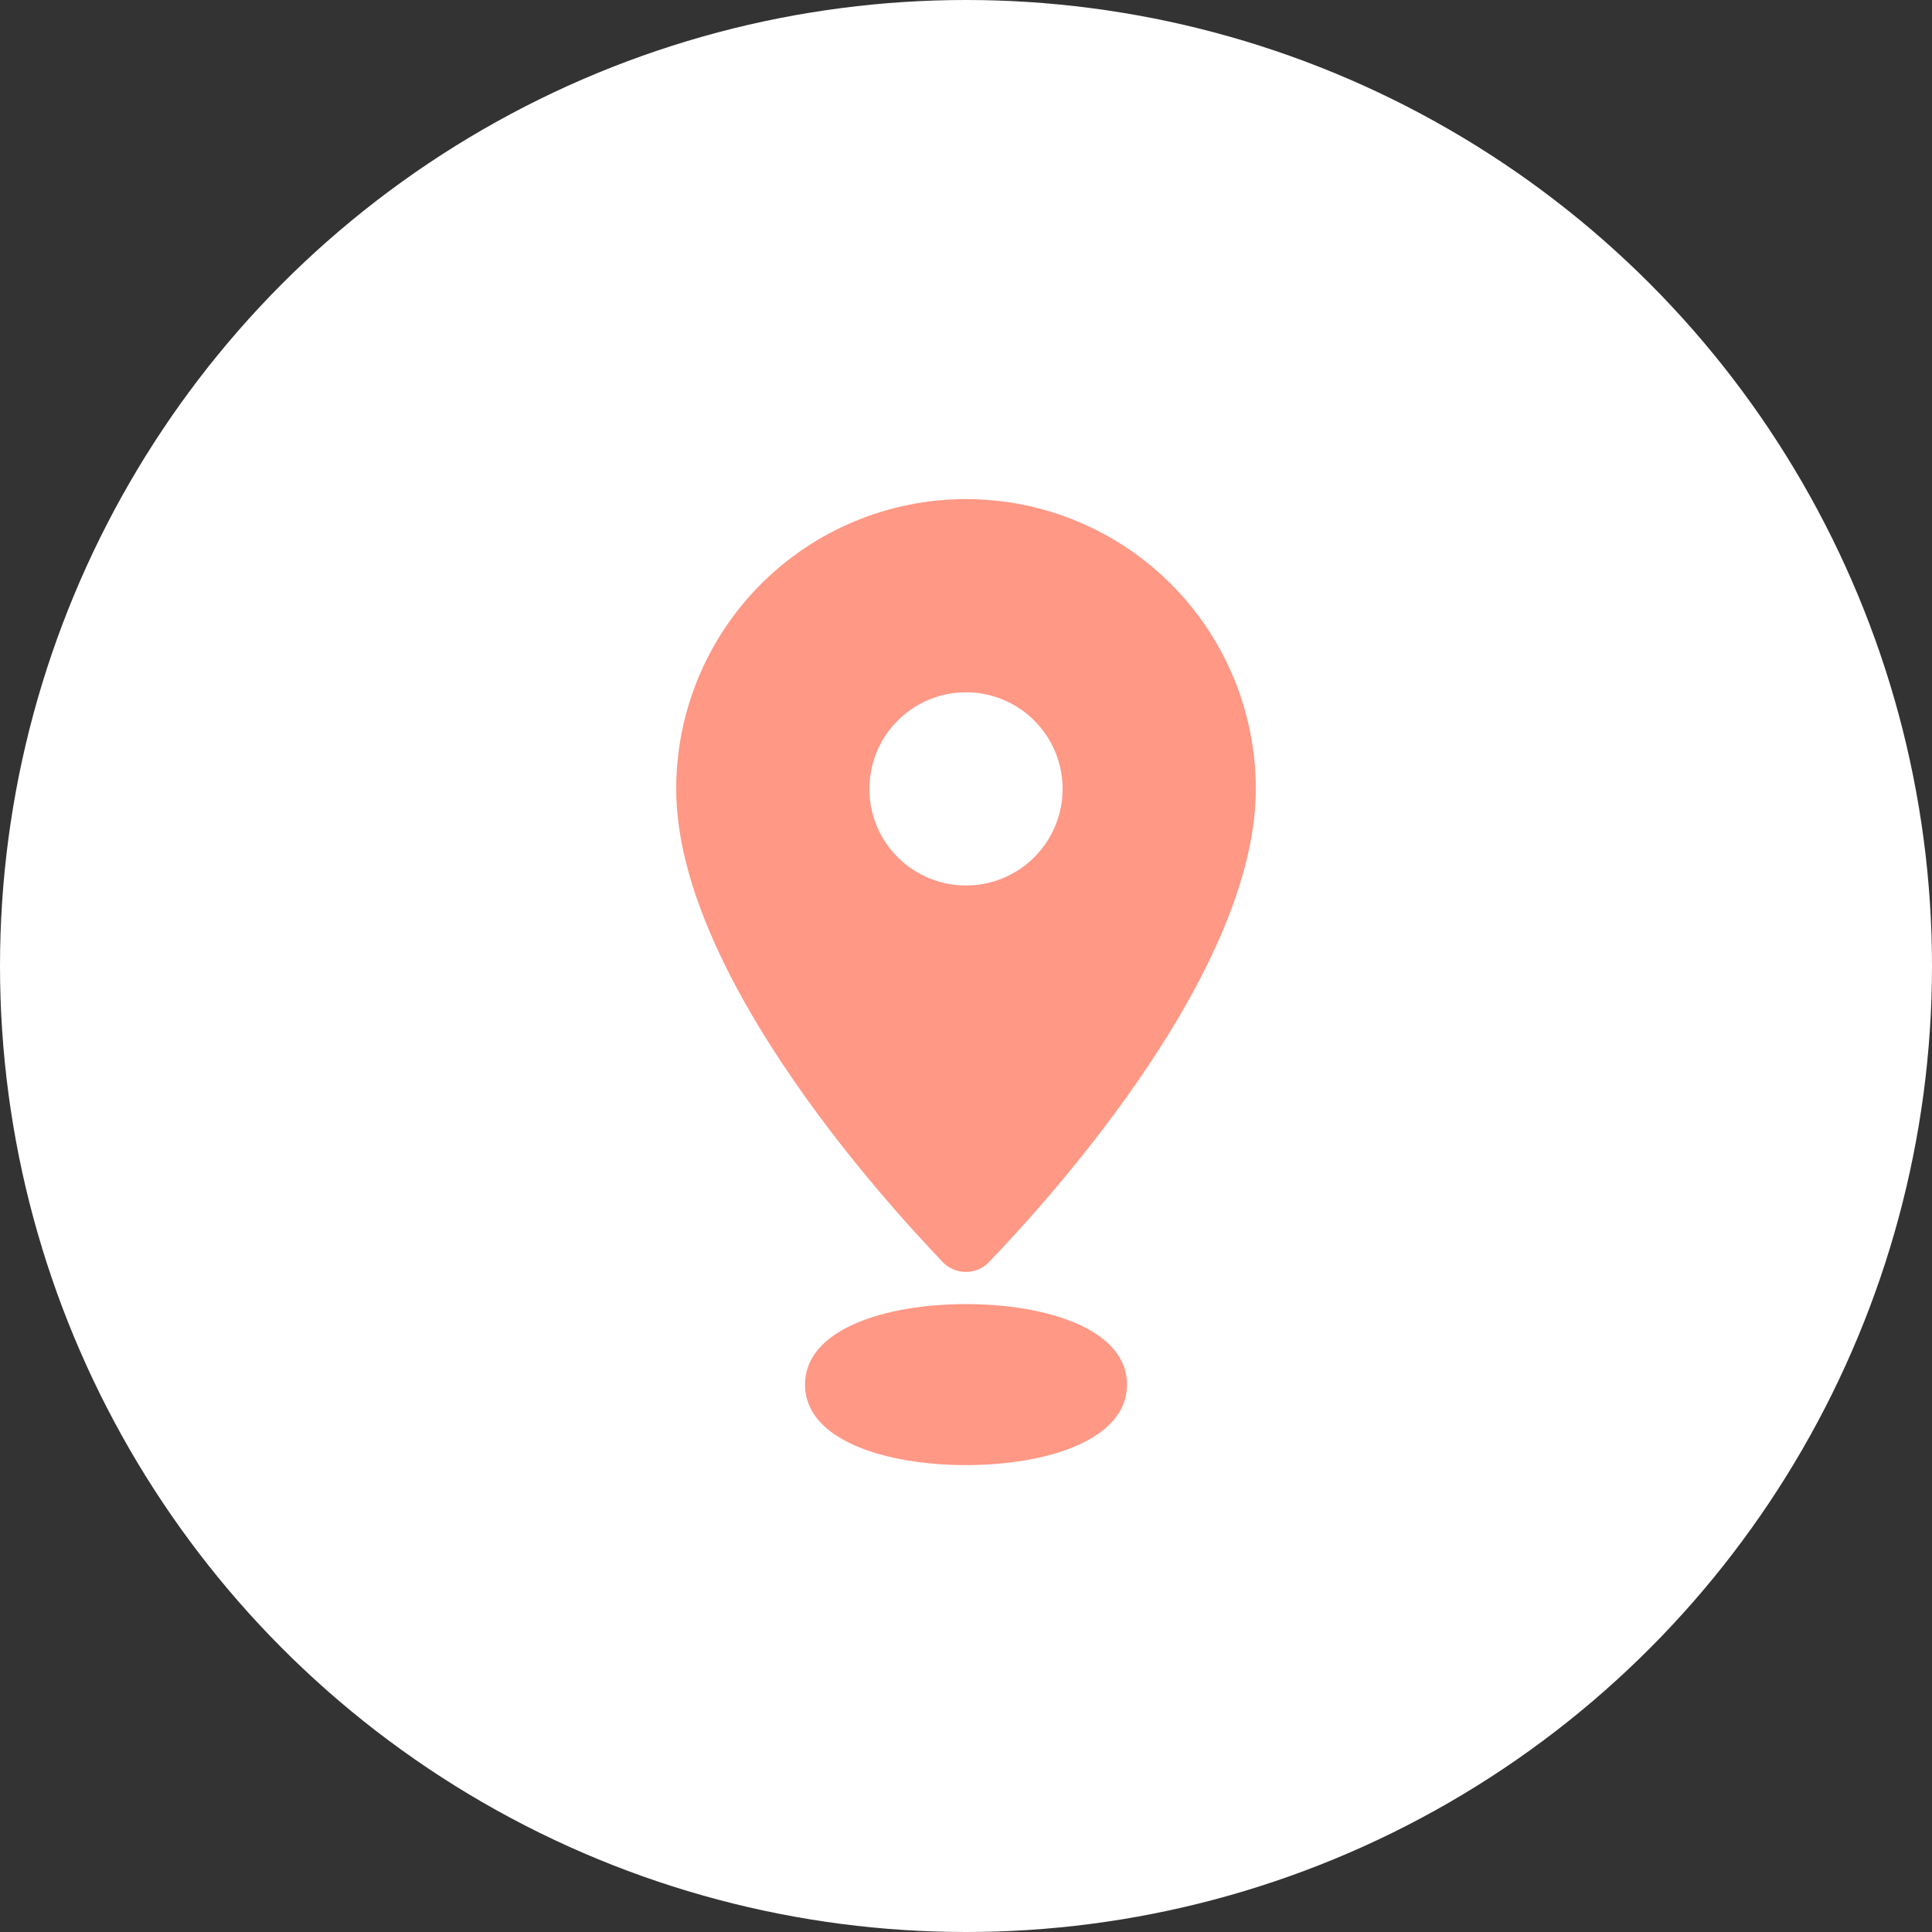
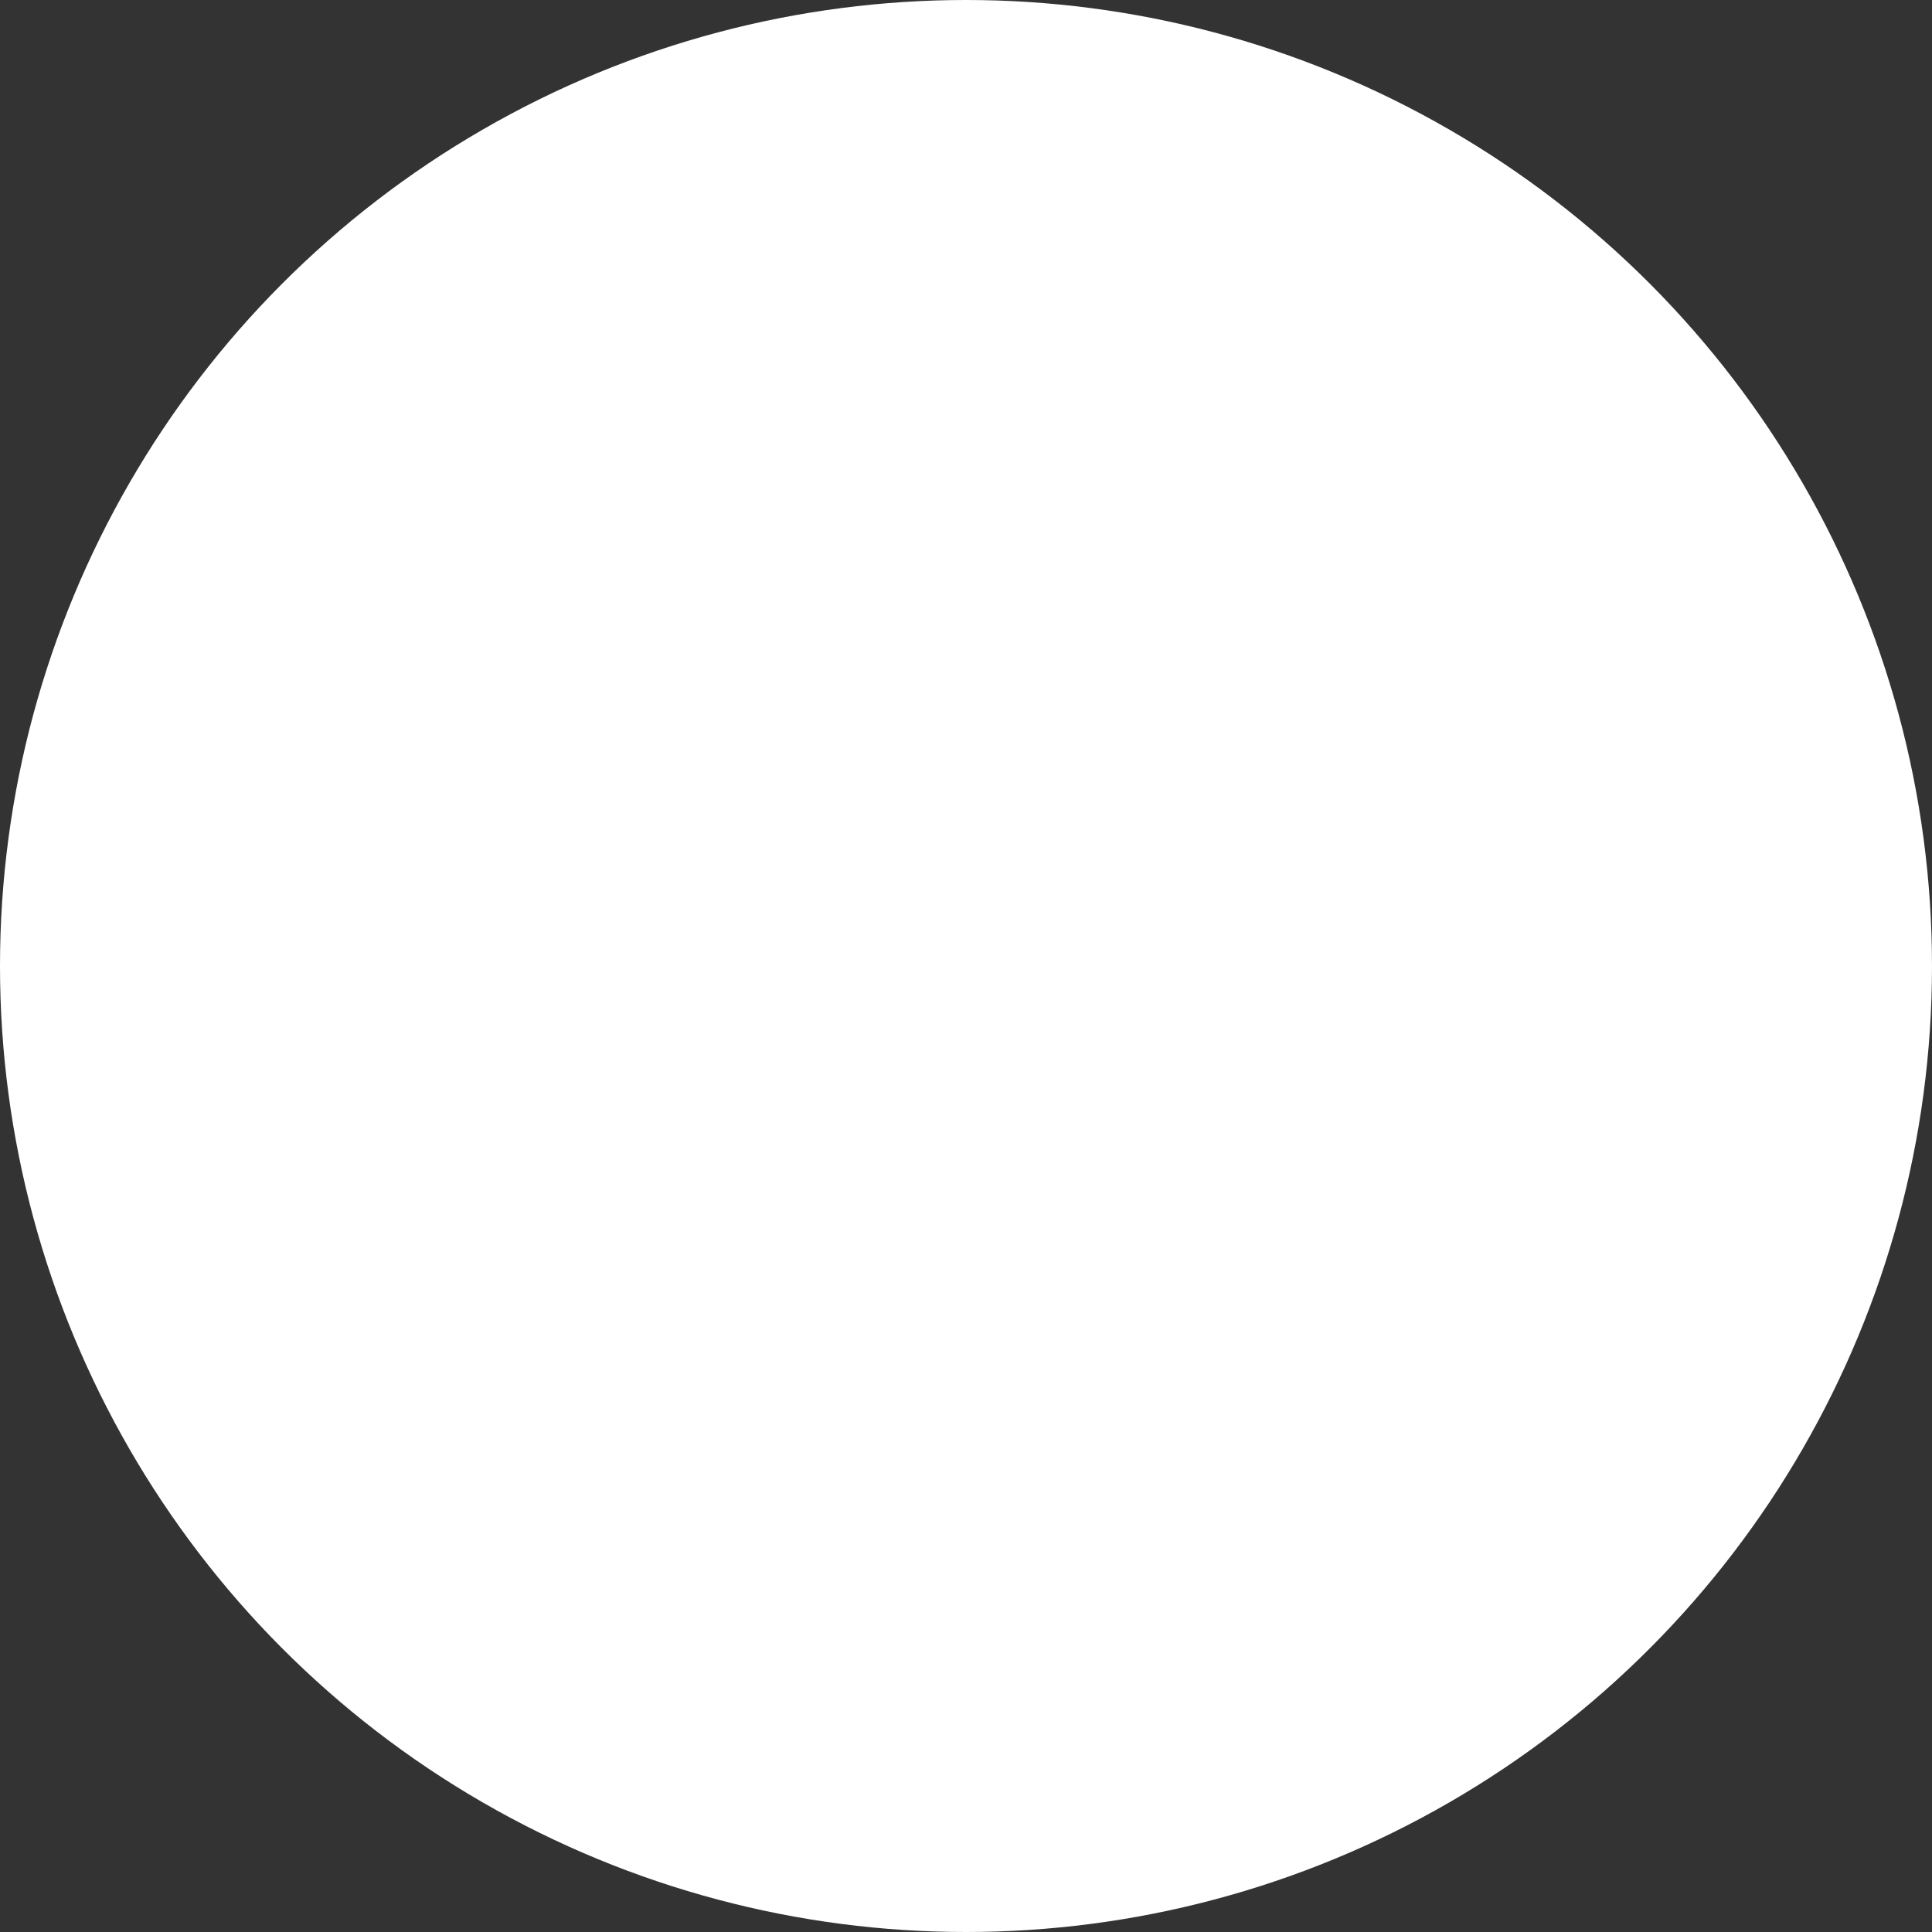
<svg xmlns="http://www.w3.org/2000/svg" width="60" height="60" viewBox="0 0 60 60" fill="none">
  <rect x="0" y="0" width="60" height="60" fill="#333333" stroke="none" />
  <circle cx="30" cy="30" r="30" fill="white" />
  <g clip-path="url(#clip0_325_42)">
-     <path d="M30 15.5C27.613 15.5 25.324 16.448 23.636 18.136C21.948 19.824 21 22.113 21 24.5C21 30.84 29 38.87 29.29 39.21C29.477 39.396 29.731 39.501 29.995 39.501C30.259 39.501 30.513 39.396 30.7 39.21C31 38.87 39 30.84 39 24.5C39 22.113 38.052 19.824 36.364 18.136C34.676 16.448 32.387 15.5 30 15.5ZM30 27.5C29.407 27.5 28.827 27.324 28.333 26.994C27.84 26.665 27.455 26.196 27.228 25.648C27.001 25.1 26.942 24.497 27.058 23.915C27.173 23.333 27.459 22.798 27.879 22.379C28.298 21.959 28.833 21.673 29.415 21.558C29.997 21.442 30.6 21.501 31.148 21.728C31.696 21.955 32.165 22.34 32.494 22.833C32.824 23.327 33 23.907 33 24.5C33 25.296 32.684 26.059 32.121 26.621C31.559 27.184 30.796 27.5 30 27.5Z" fill="#FF9885" />
    <path d="M30 40.5C27.51 40.5 25 41.27 25 43C25 44.73 27.51 45.5 30 45.5C32.49 45.5 35 44.73 35 43C35 41.27 32.49 40.5 30 40.5Z" fill="#FF9885" />
  </g>
  <defs>
    <clipPath id="clip0_325_42">
-       <rect width="18" height="31" fill="white" transform="translate(21 15)" />
-     </clipPath>
+       </clipPath>
  </defs>
</svg>